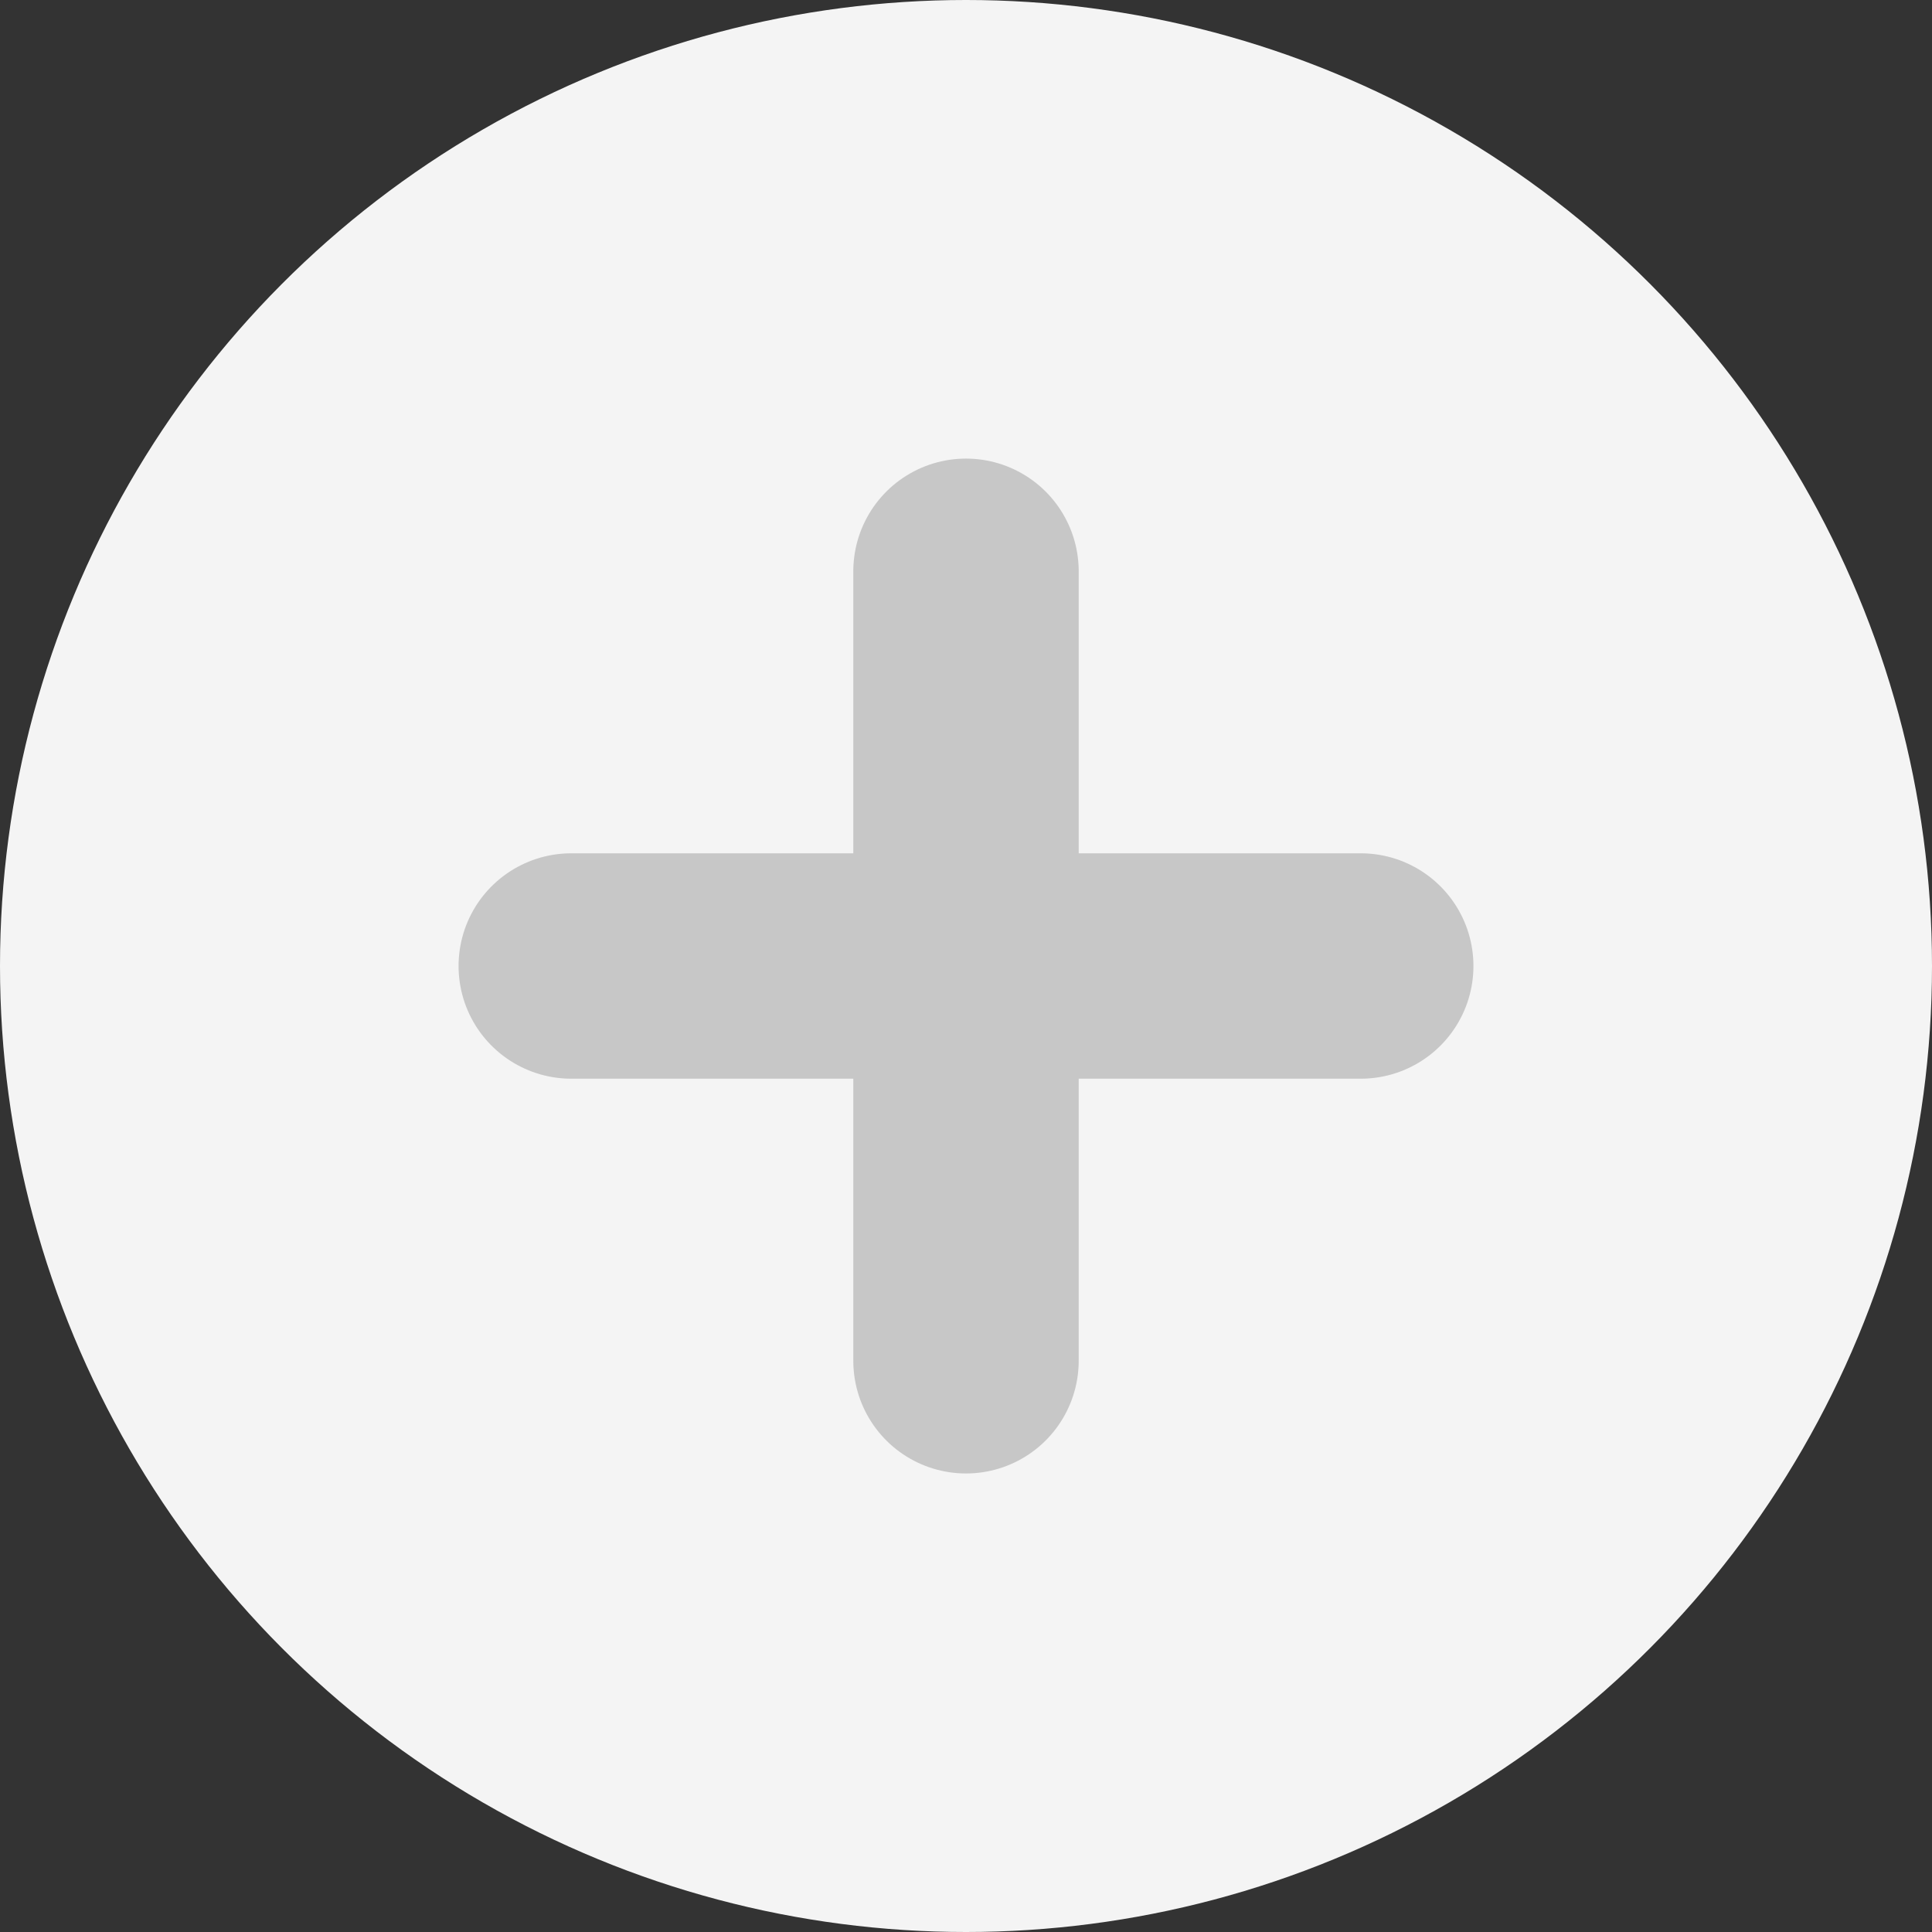
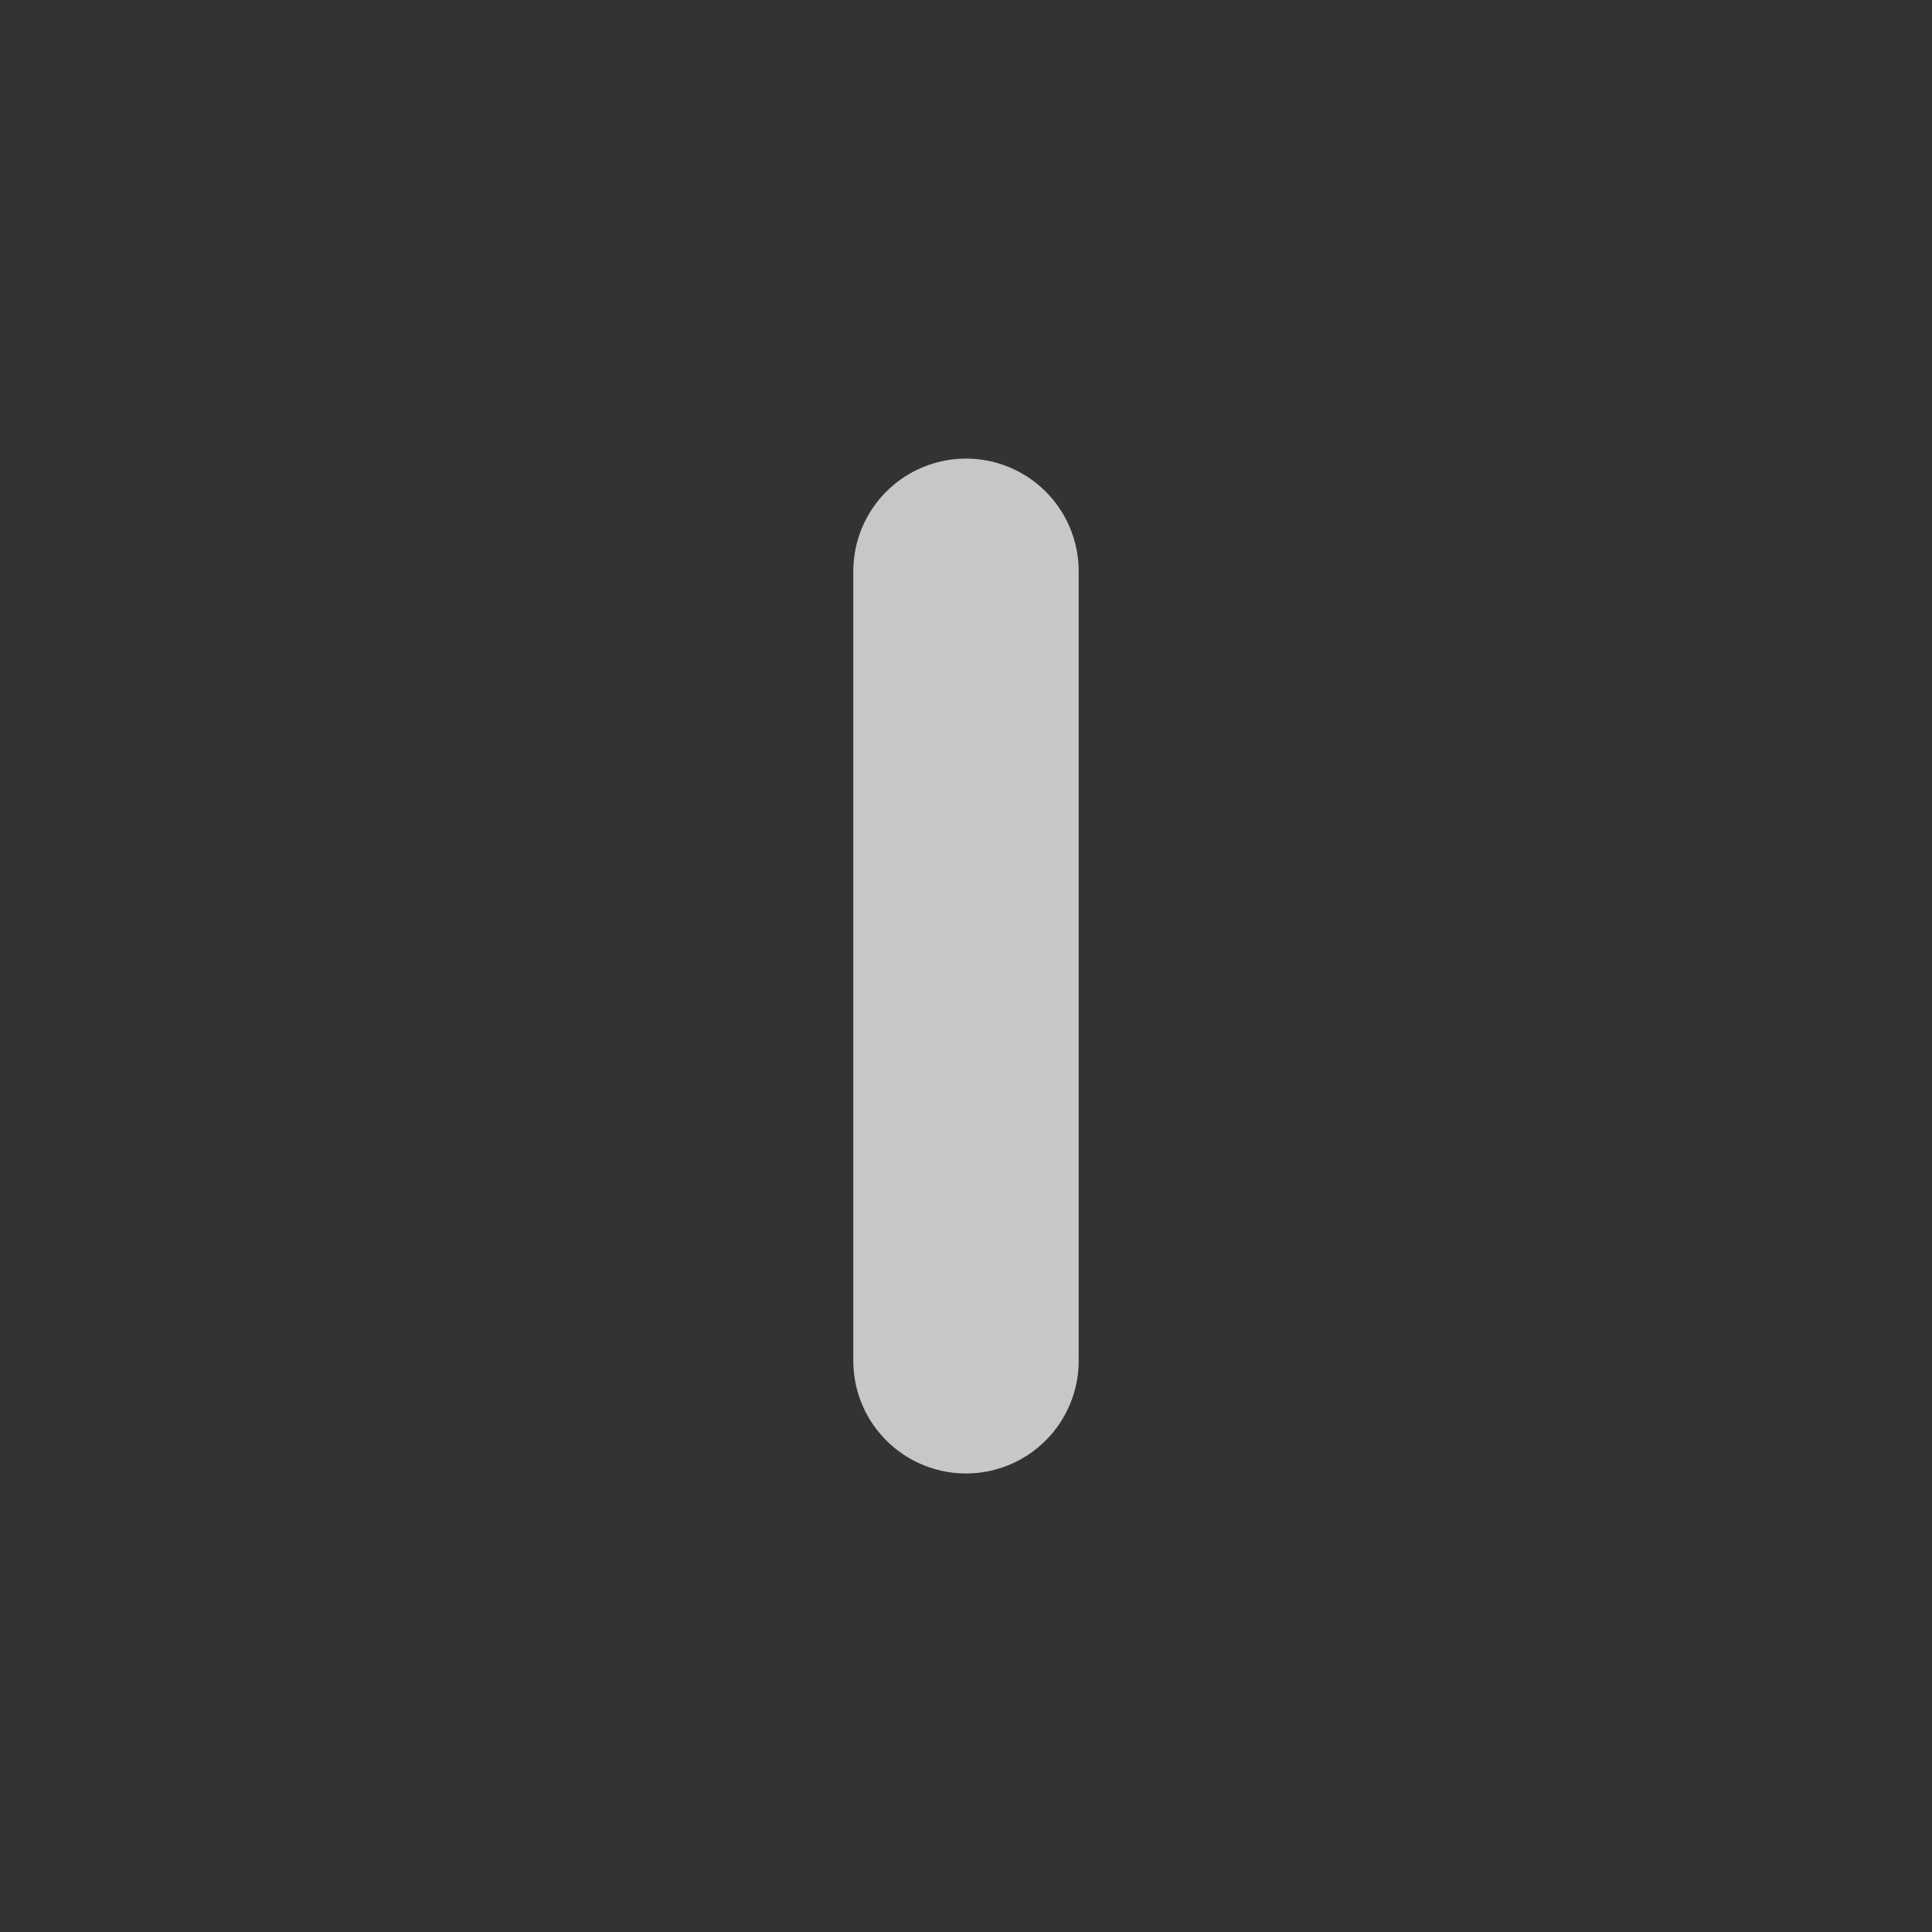
<svg xmlns="http://www.w3.org/2000/svg" width="60" height="60" viewBox="0 0 60 60">
  <rect x="0" y="0" width="60" height="60" fill="#333333" stroke="none" />
  <g id="组_471" data-name="组 471" transform="translate(-541 -21276)">
-     <circle id="椭圆_53" data-name="椭圆 53" cx="30" cy="30" r="30" transform="translate(541 21276)" fill="#f4f4f4" />
-     <line id="直线_2" data-name="直线 2" x2="24.518" transform="translate(558.741 21306)" fill="none" stroke="#c7c7c7" stroke-linecap="round" stroke-width="7" />
    <line id="直线_3" data-name="直线 3" x2="24.518" transform="translate(571 21293.742) rotate(90)" fill="none" stroke="#c7c7c7" stroke-linecap="round" stroke-width="7" />
  </g>
</svg>